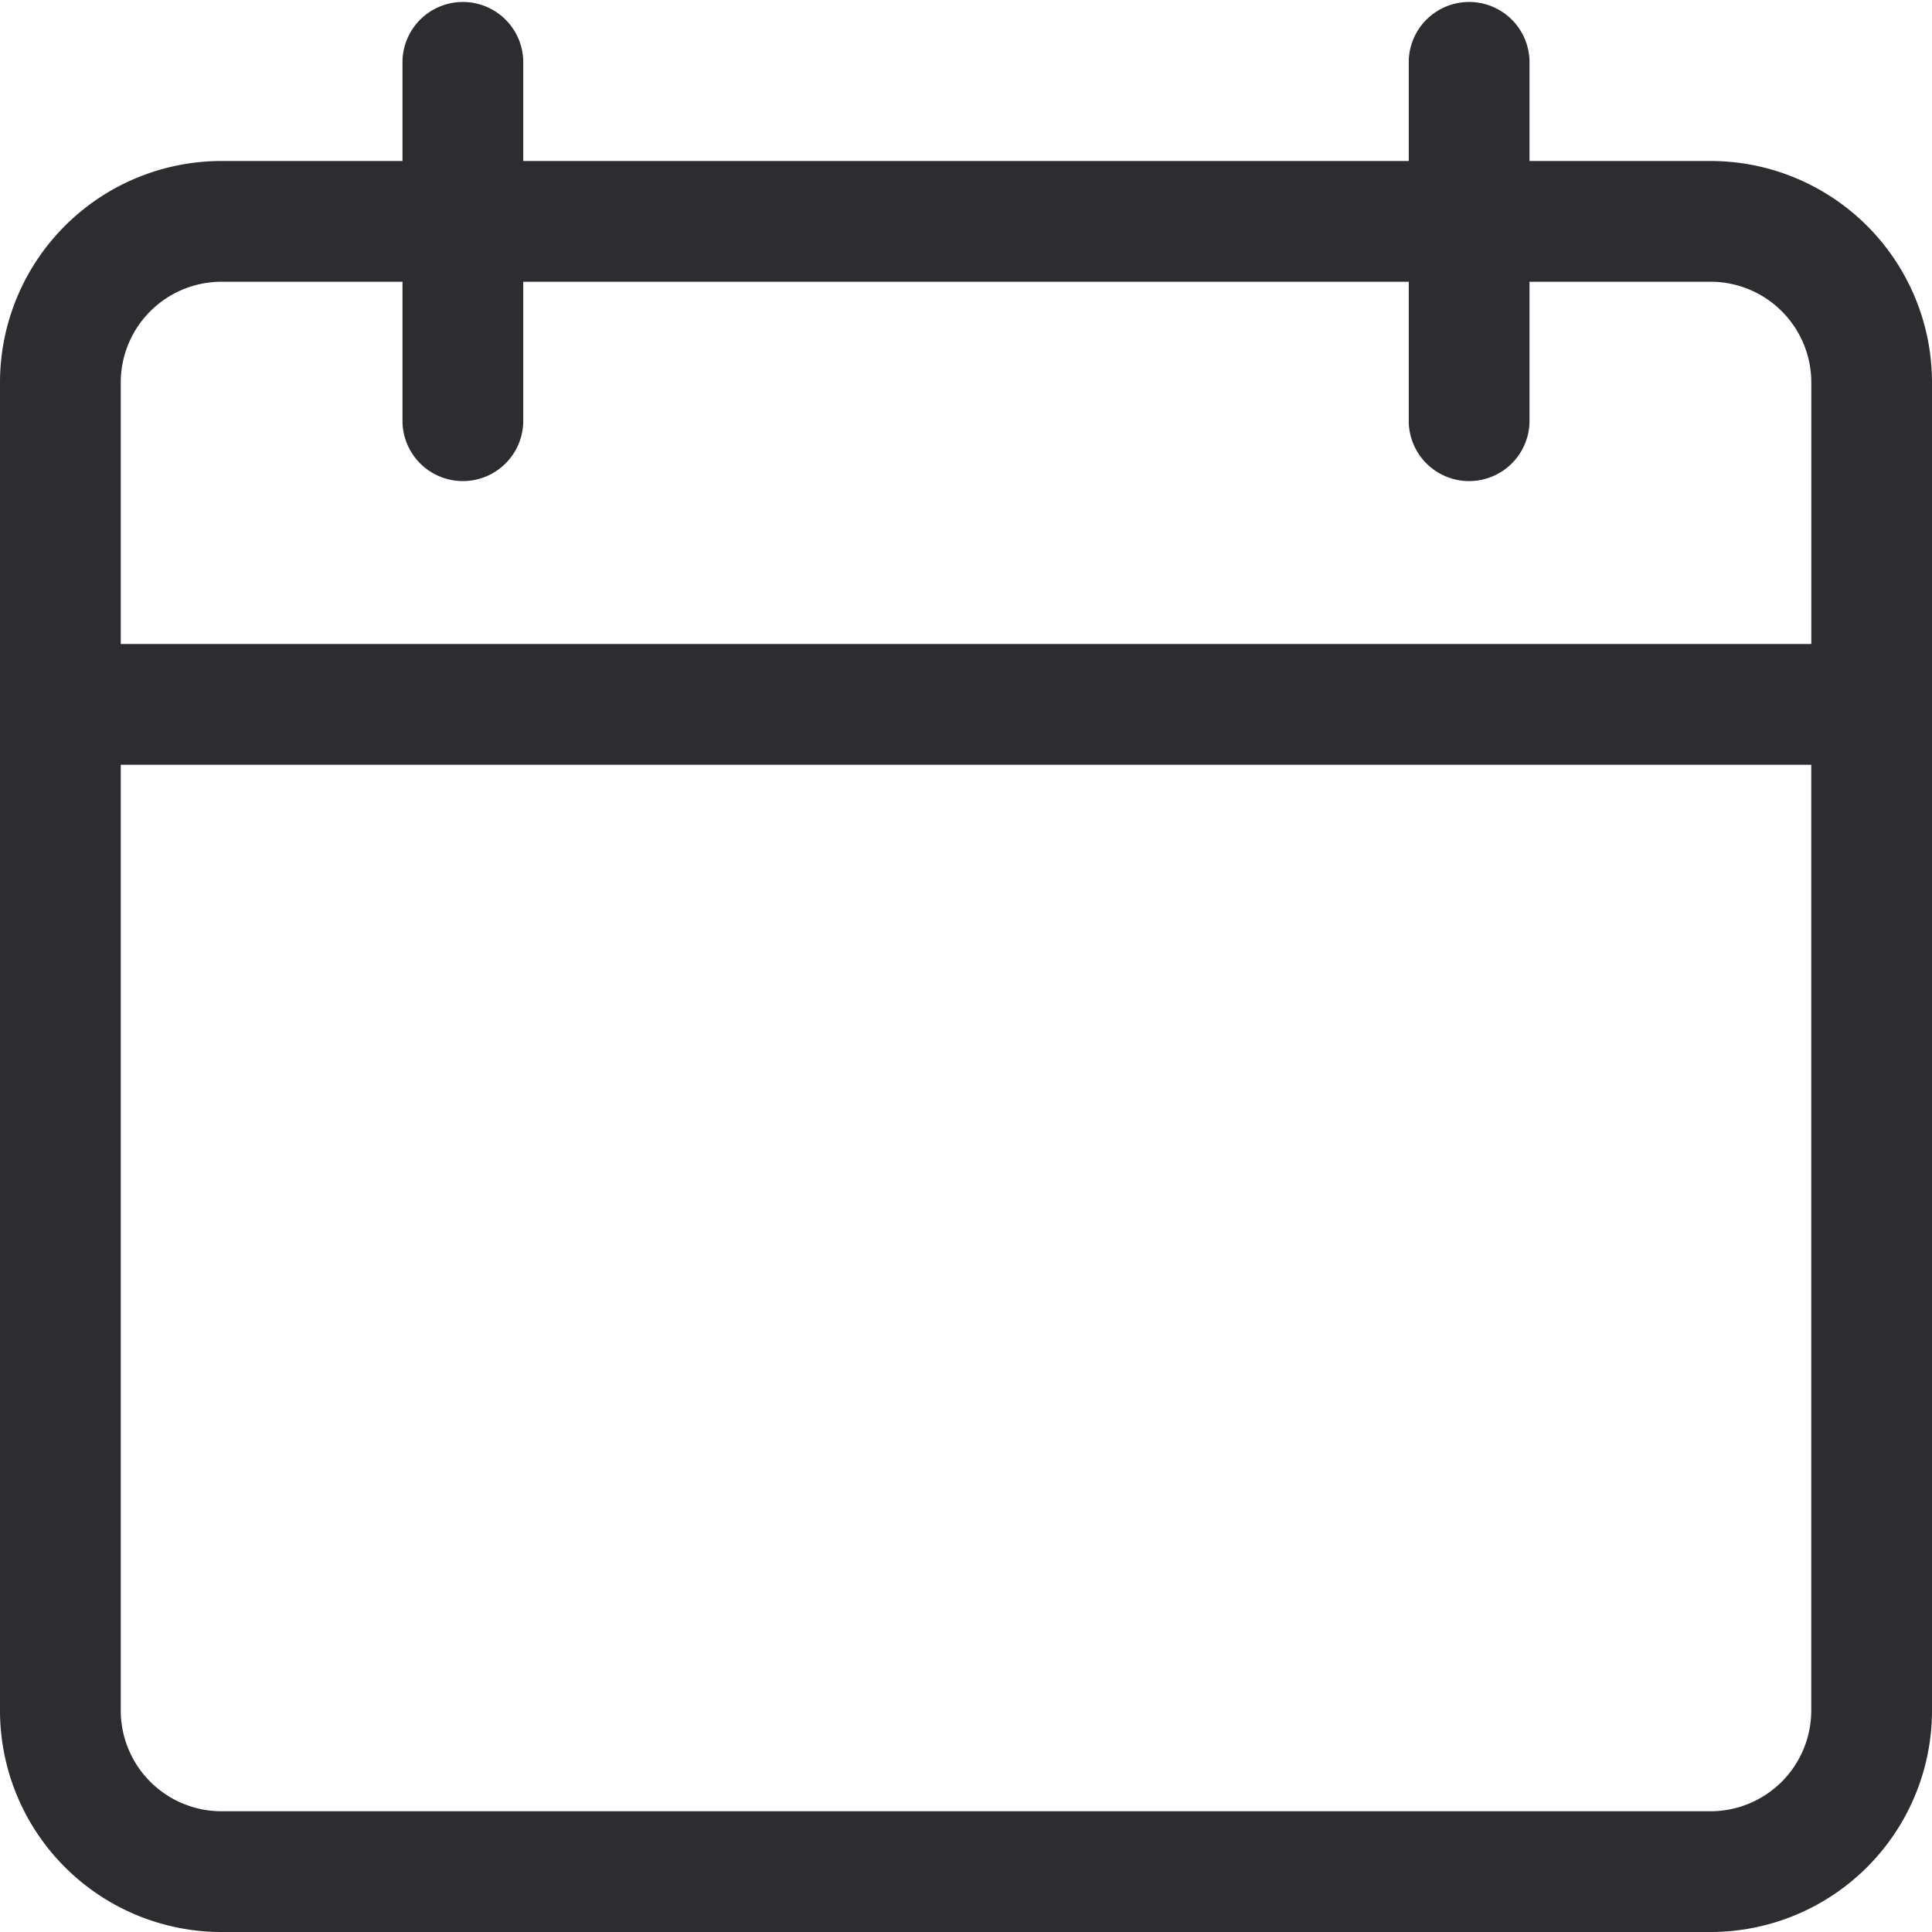
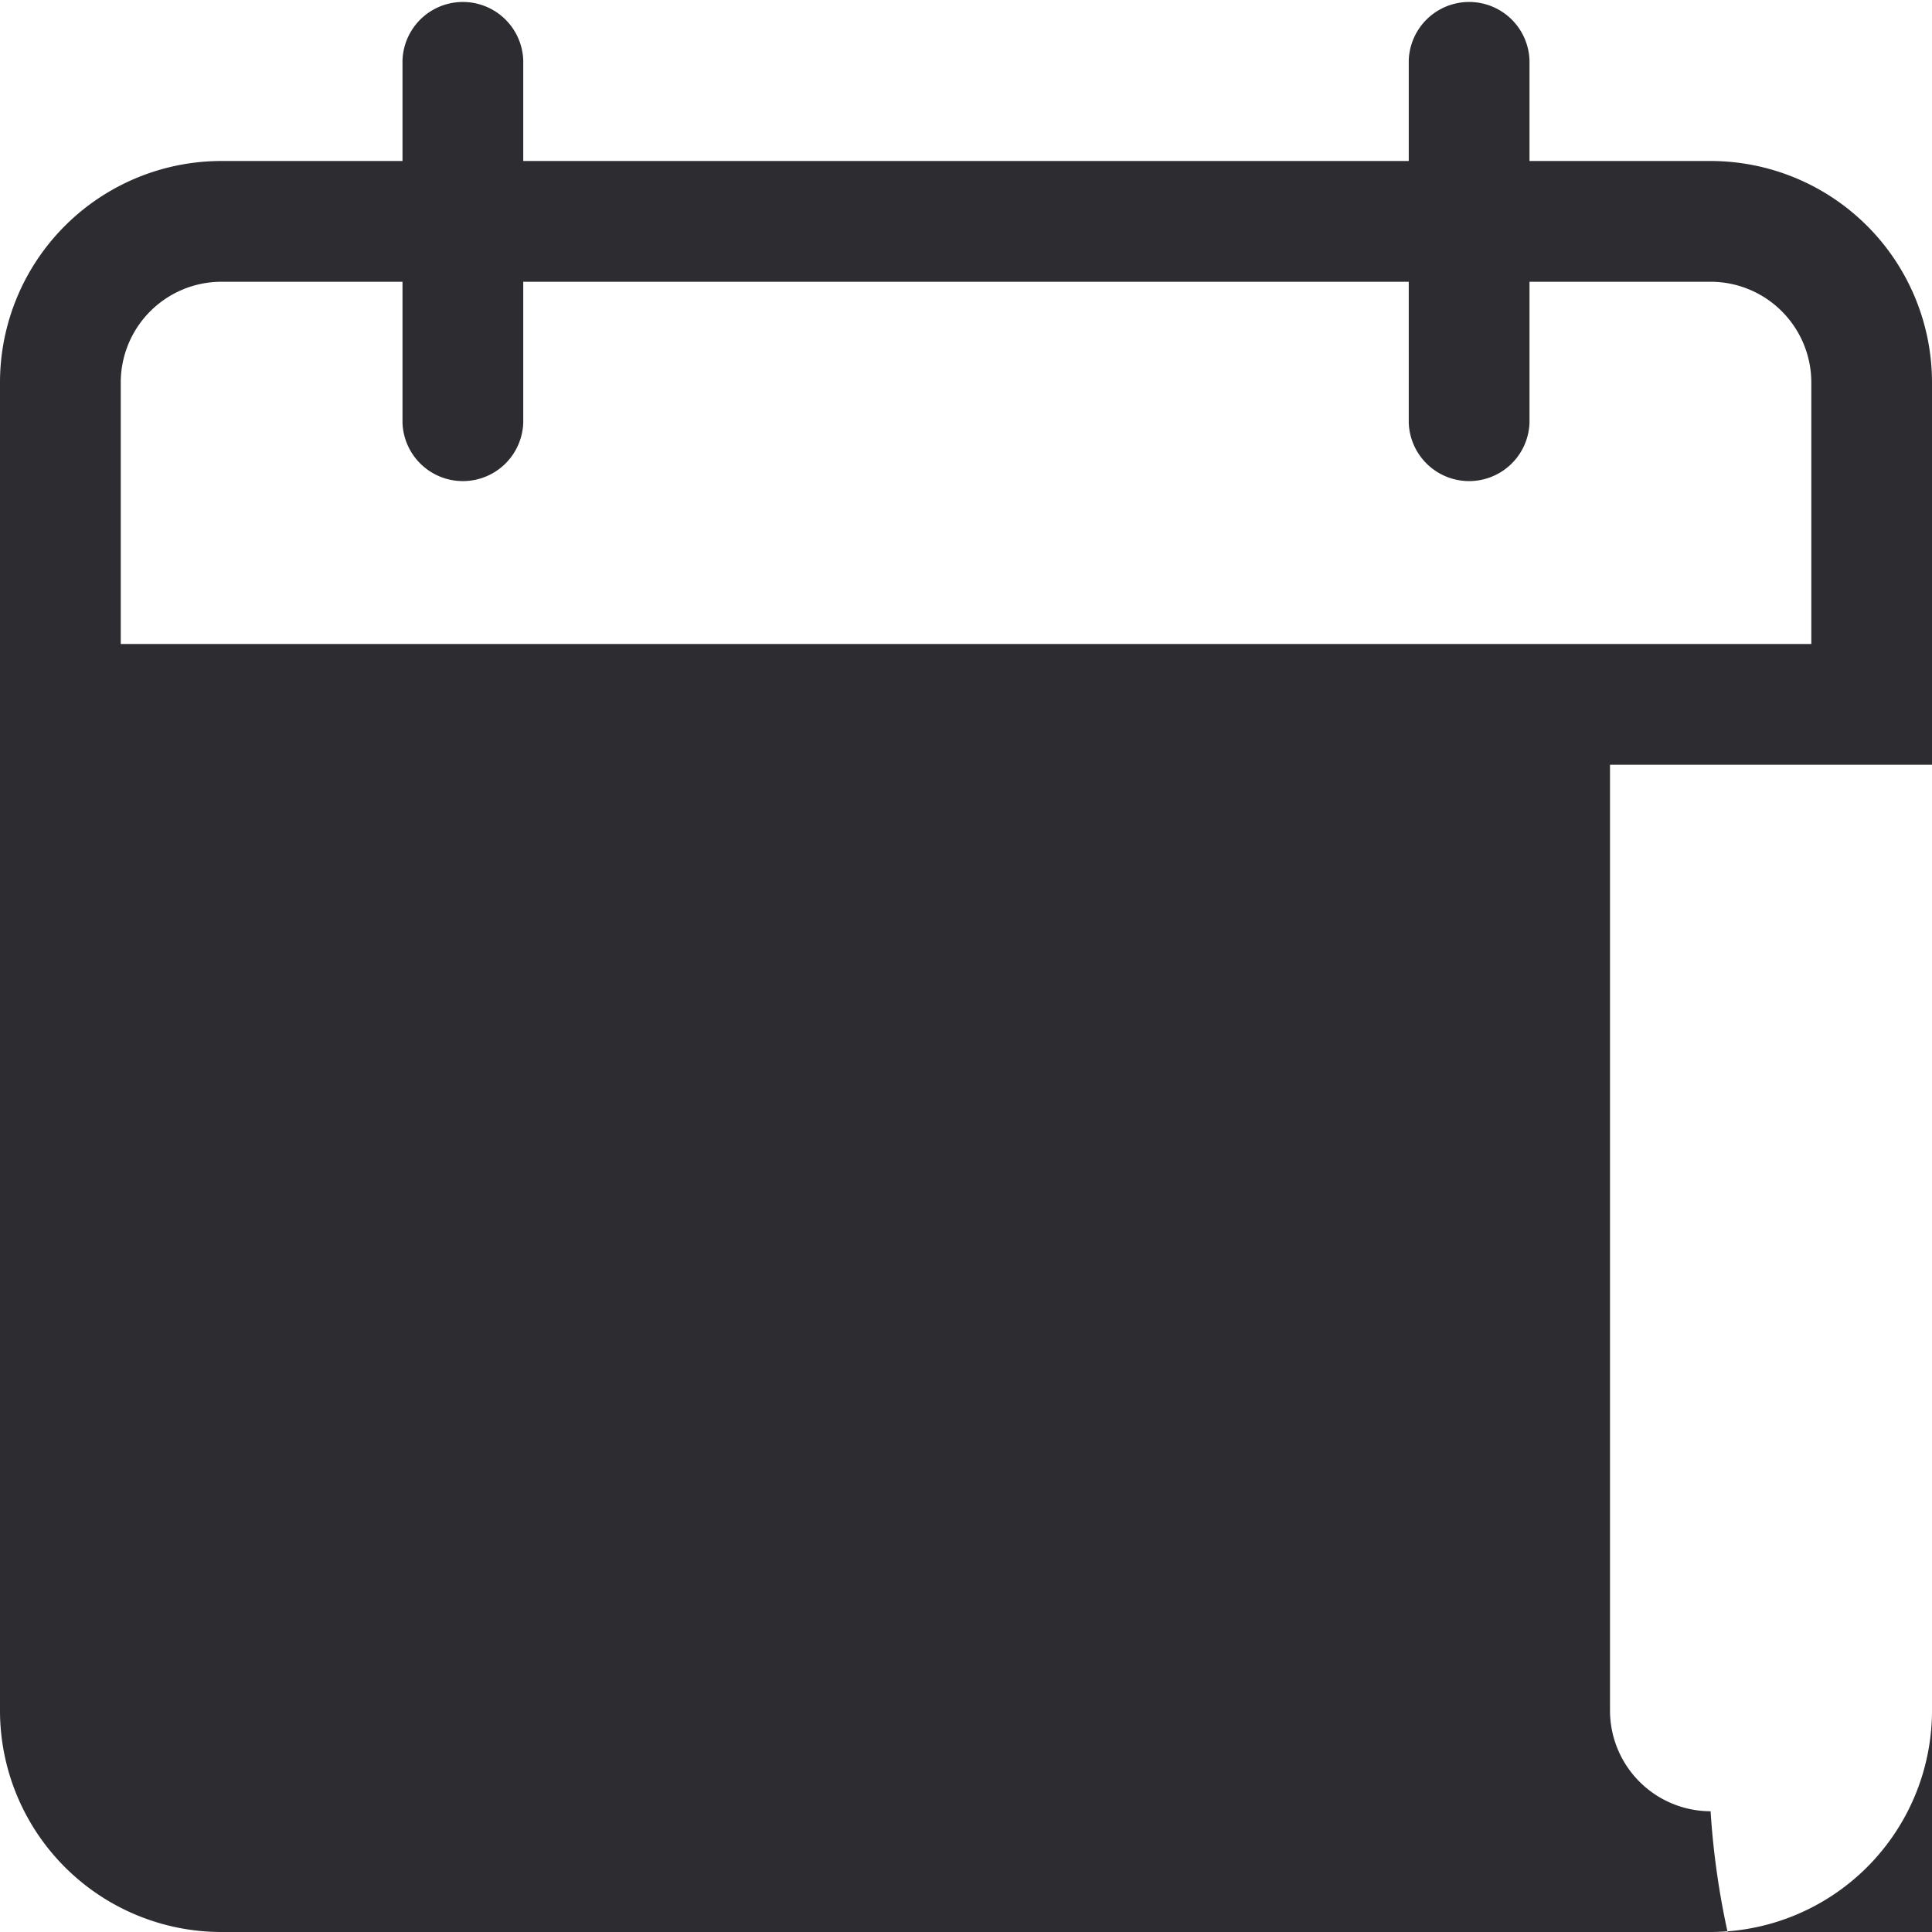
<svg xmlns="http://www.w3.org/2000/svg" width="30" height="30" viewBox="0 0 30 30">
  <defs>
    <style>.a{fill:#2c2c31;}</style>
  </defs>
-   <path class="a" d="M26.562,2.5H23.75V.938a.938.938,0,0,0-1.875,0V2.5H8.125V.938a.938.938,0,0,0-1.875,0V2.5H3.438A3.44,3.44,0,0,0,0,5.937V26.562A3.44,3.44,0,0,0,3.438,30H26.562A3.44,3.44,0,0,0,30,26.562V5.937A3.44,3.44,0,0,0,26.562,2.5ZM3.438,4.375H6.25V6.563a.938.938,0,0,0,1.875,0V4.375h13.75V6.563a.938.938,0,0,0,1.875,0V4.375h2.813a1.565,1.565,0,0,1,1.563,1.562V10H1.875V5.937A1.565,1.565,0,0,1,3.438,4.375Zm23.125,23.75H3.438a1.565,1.565,0,0,1-1.563-1.563V11.875h26.25V26.562A1.565,1.565,0,0,1,26.562,28.125Z" />
+   <path class="a" d="M26.562,2.5H23.75V.938a.938.938,0,0,0-1.875,0V2.5H8.125V.938a.938.938,0,0,0-1.875,0V2.5H3.438A3.44,3.44,0,0,0,0,5.937V26.562A3.44,3.44,0,0,0,3.438,30H26.562A3.44,3.44,0,0,0,30,26.562V5.937A3.44,3.44,0,0,0,26.562,2.5ZM3.438,4.375H6.25V6.563a.938.938,0,0,0,1.875,0V4.375h13.75V6.563a.938.938,0,0,0,1.875,0V4.375h2.813a1.565,1.565,0,0,1,1.563,1.562V10H1.875V5.937A1.565,1.565,0,0,1,3.438,4.375Zm23.125,23.75a1.565,1.565,0,0,1-1.563-1.563V11.875h26.25V26.562A1.565,1.565,0,0,1,26.562,28.125Z" />
</svg>